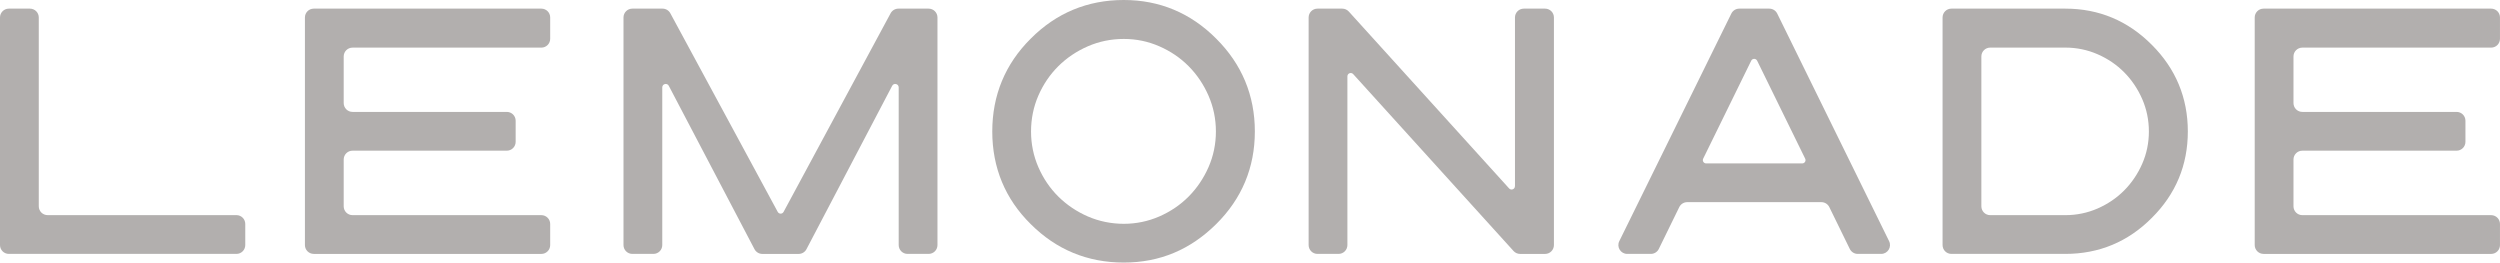
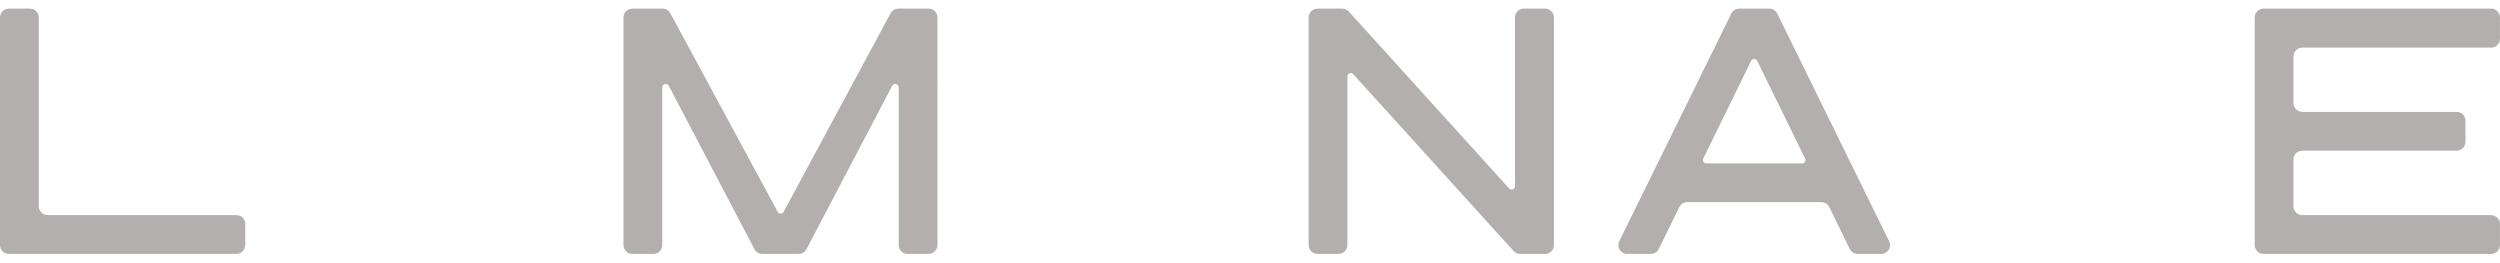
<svg xmlns="http://www.w3.org/2000/svg" id="Layer_2" viewBox="0 0 1007.79 105.84">
  <defs>
    <style>.cls-1{stroke-width:0px;fill:#b2afae}</style>
  </defs>
  <g id="Layer_1-2">
    <path class="cls-1" d="m12.07,3.48H3.56c-1.97,0-3.56,1.6-3.56,3.56v91.75c0,1.97,1.6,3.56,3.56,3.56h91.75c1.97,0,3.56-1.6,3.56-3.56v-8.51c0-1.97-1.59-3.56-3.56-3.56H19.19c-1.97,0-3.56-1.59-3.56-3.56V7.04c0-1.97-1.6-3.56-3.56-3.56" />
-     <path class="cls-1" d="m126.48,102.36h91.75c1.97,0,3.56-1.6,3.56-3.56v-8.51c0-1.97-1.59-3.56-3.56-3.56h-76.12c-1.97,0-3.56-1.6-3.56-3.56v-18.87c0-1.97,1.59-3.56,3.56-3.56h62.2c1.97,0,3.56-1.6,3.56-3.56v-8.51c0-1.97-1.59-3.56-3.56-3.56h-62.2c-1.97,0-3.56-1.6-3.56-3.56v-18.79c0-1.97,1.59-3.56,3.56-3.56h76.12c1.97,0,3.56-1.59,3.56-3.56V7.04c0-1.97-1.59-3.56-3.56-3.56h-91.75c-1.97,0-3.56,1.6-3.56,3.56v91.75c0,1.97,1.6,3.56,3.56,3.56" />
    <path class="cls-1" d="m912.47,102.36h91.75c1.97,0,3.56-1.6,3.56-3.56v-8.51c0-1.97-1.6-3.56-3.56-3.56h-76.12c-1.97,0-3.56-1.6-3.56-3.56v-18.87c0-1.97,1.6-3.56,3.56-3.56h62.2c1.97,0,3.56-1.6,3.56-3.56v-8.51c0-1.97-1.59-3.56-3.56-3.56h-62.2c-1.97,0-3.56-1.6-3.56-3.56v-18.79c0-1.97,1.6-3.56,3.56-3.56h76.12c1.97,0,3.56-1.59,3.56-3.56V7.04c0-1.97-1.6-3.56-3.56-3.56h-91.75c-1.97,0-3.56,1.6-3.56,3.56v91.75c0,1.97,1.6,3.56,3.56,3.56" />
    <path class="cls-1" d="m313.52,85.43L270.22,5.35c-.62-1.15-1.82-1.87-3.13-1.87h-12.19c-1.97,0-3.56,1.59-3.56,3.56v91.75c0,1.97,1.6,3.56,3.56,3.56h8.51c1.97,0,3.56-1.59,3.56-3.56v-63.55c0-1.46,1.95-1.94,2.63-.65l34.55,65.86c.62,1.17,1.83,1.91,3.16,1.91h14.64c1.32,0,2.54-.73,3.15-1.91l34.55-65.86c.68-1.29,2.63-.81,2.63.65v63.55c0,1.97,1.59,3.56,3.56,3.56h8.51c1.97,0,3.56-1.59,3.56-3.56V7.04c0-1.97-1.6-3.56-3.56-3.56h-12.19c-1.31,0-2.52.72-3.14,1.87l-43.15,80.07c-.5.94-1.85.94-2.35,0" />
-     <path class="cls-1" d="m452.99,0c-14.59,0-27.21,5.24-37.49,15.58-10.29,10.23-15.5,22.82-15.5,37.42s5.22,27.21,15.5,37.34c10.29,10.29,22.9,15.5,37.5,15.5s26.86-5.22,37.26-15.5c10.34-10.23,15.59-22.8,15.59-37.34s-5.24-27.13-15.58-37.42c-10.29-10.34-22.82-15.58-37.26-15.58m37.14,53c0,5.04-1,9.87-2.96,14.35-1.97,4.49-4.66,8.48-8.01,11.86-3.34,3.37-7.33,6.08-11.85,8.05-4.51,1.96-9.32,2.96-14.31,2.96s-9.97-1-14.48-2.96c-4.52-1.97-8.52-4.67-11.9-8.01-3.37-3.34-6.08-7.33-8.05-11.85-1.96-4.51-2.96-9.35-2.96-14.4s.99-9.97,2.96-14.48c1.97-4.52,4.68-8.5,8.05-11.85,3.38-3.35,7.38-6.04,11.9-8.01,4.51-1.96,9.38-2.96,14.48-2.96s9.8,1,14.31,2.96c4.52,1.97,8.51,4.67,11.85,8.05,3.35,3.37,6.04,7.38,8.01,11.9,1.96,4.51,2.96,9.35,2.96,14.39" />
    <path class="cls-1" d="m610.69,75.07c0,1.22-1.51,1.8-2.33.9L543.72,4.65c-.68-.74-1.63-1.17-2.64-1.17h-9.99c-1.97,0-3.56,1.6-3.56,3.56v91.75c0,1.97,1.59,3.56,3.56,3.56h8.51c1.97,0,3.56-1.6,3.56-3.56V30.77c0-1.22,1.5-1.8,2.33-.9l64.65,71.32c.67.74,1.63,1.17,2.64,1.17h10.07c1.97,0,3.56-1.6,3.56-3.56V7.04c0-1.97-1.59-3.56-3.56-3.56h-8.58c-1.97,0-3.56,1.6-3.56,3.56v68.03Z" />
    <path class="cls-1" d="m713.22,3.48h-12.09c-1.36,0-2.6.77-3.2,1.99l-45.17,91.75c-1.17,2.37.56,5.13,3.2,5.13h9.53c1.36,0,2.6-.77,3.2-2l8.25-16.86c.6-1.22,1.84-2,3.2-2h54.09c1.36,0,2.6.77,3.2,2l8.25,16.86c.6,1.22,1.84,2,3.2,2h9.45c2.64,0,4.36-2.77,3.2-5.13l-45.1-91.75c-.6-1.22-1.84-1.99-3.2-1.99m13.28,62.4h-38.73c-.99,0-1.63-1.04-1.2-1.92l19.36-39.48c.49-1,1.91-1,2.4,0l19.36,39.48c.44.89-.21,1.92-1.2,1.92" />
-     <path class="cls-1" d="m832.59,3.48h-45.95c-1.97,0-3.56,1.6-3.56,3.56v91.75c0,1.97,1.59,3.56,3.56,3.56h45.95c13.53,0,25.25-4.87,34.8-14.48,9.66-9.56,14.56-21.3,14.56-34.88s-4.9-25.35-14.55-34.95c-9.61-9.66-21.32-14.56-34.81-14.56m33.66,49.51c0,4.57-.9,8.95-2.68,13.01-1.78,4.07-4.23,7.69-7.26,10.75-3.03,3.06-6.65,5.51-10.74,7.3-4.09,1.78-8.45,2.68-12.97,2.68h-30.32c-1.97,0-3.56-1.59-3.56-3.56V22.75c0-1.97,1.6-3.56,3.56-3.56h30.32c4.52,0,8.89.9,12.97,2.68,4.1,1.78,7.71,4.24,10.74,7.3,3.03,3.06,5.48,6.69,7.26,10.78,1.78,4.09,2.68,8.48,2.68,13.05" />
  </g>
</svg>